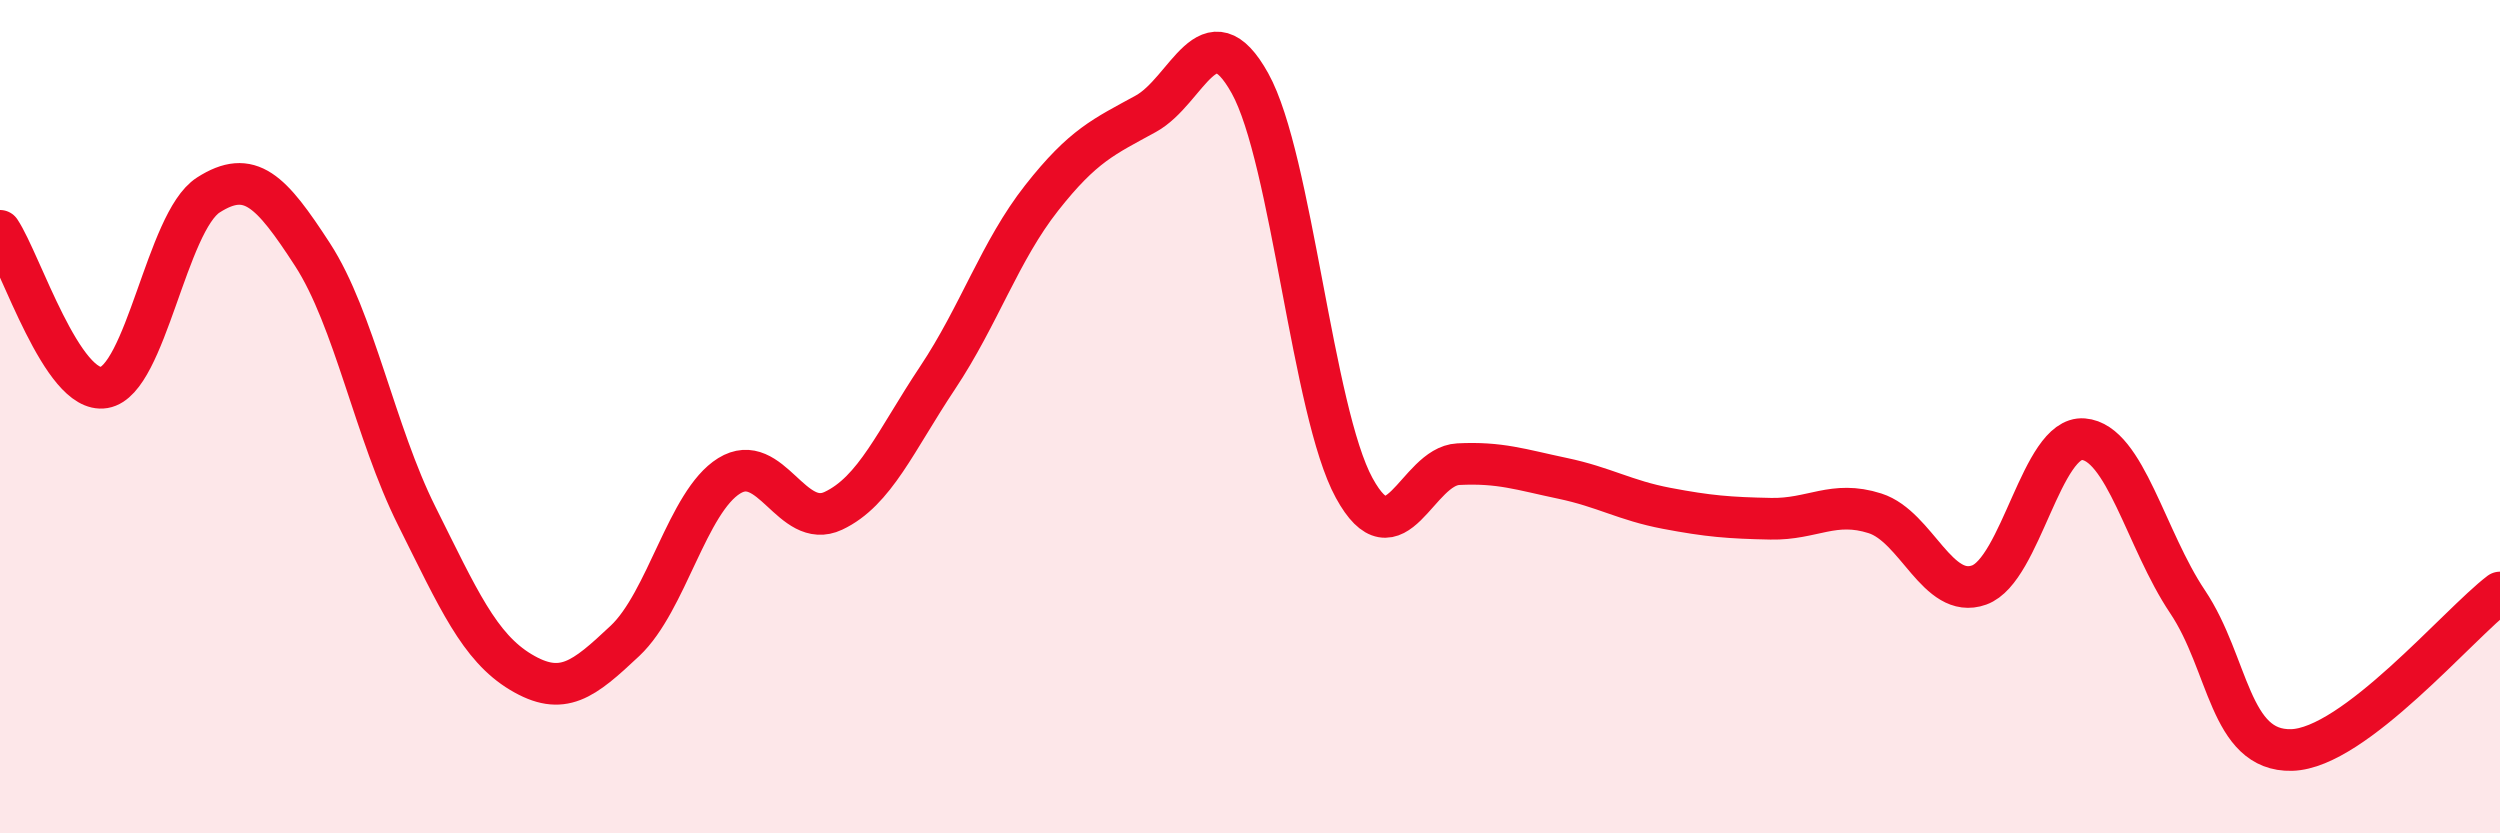
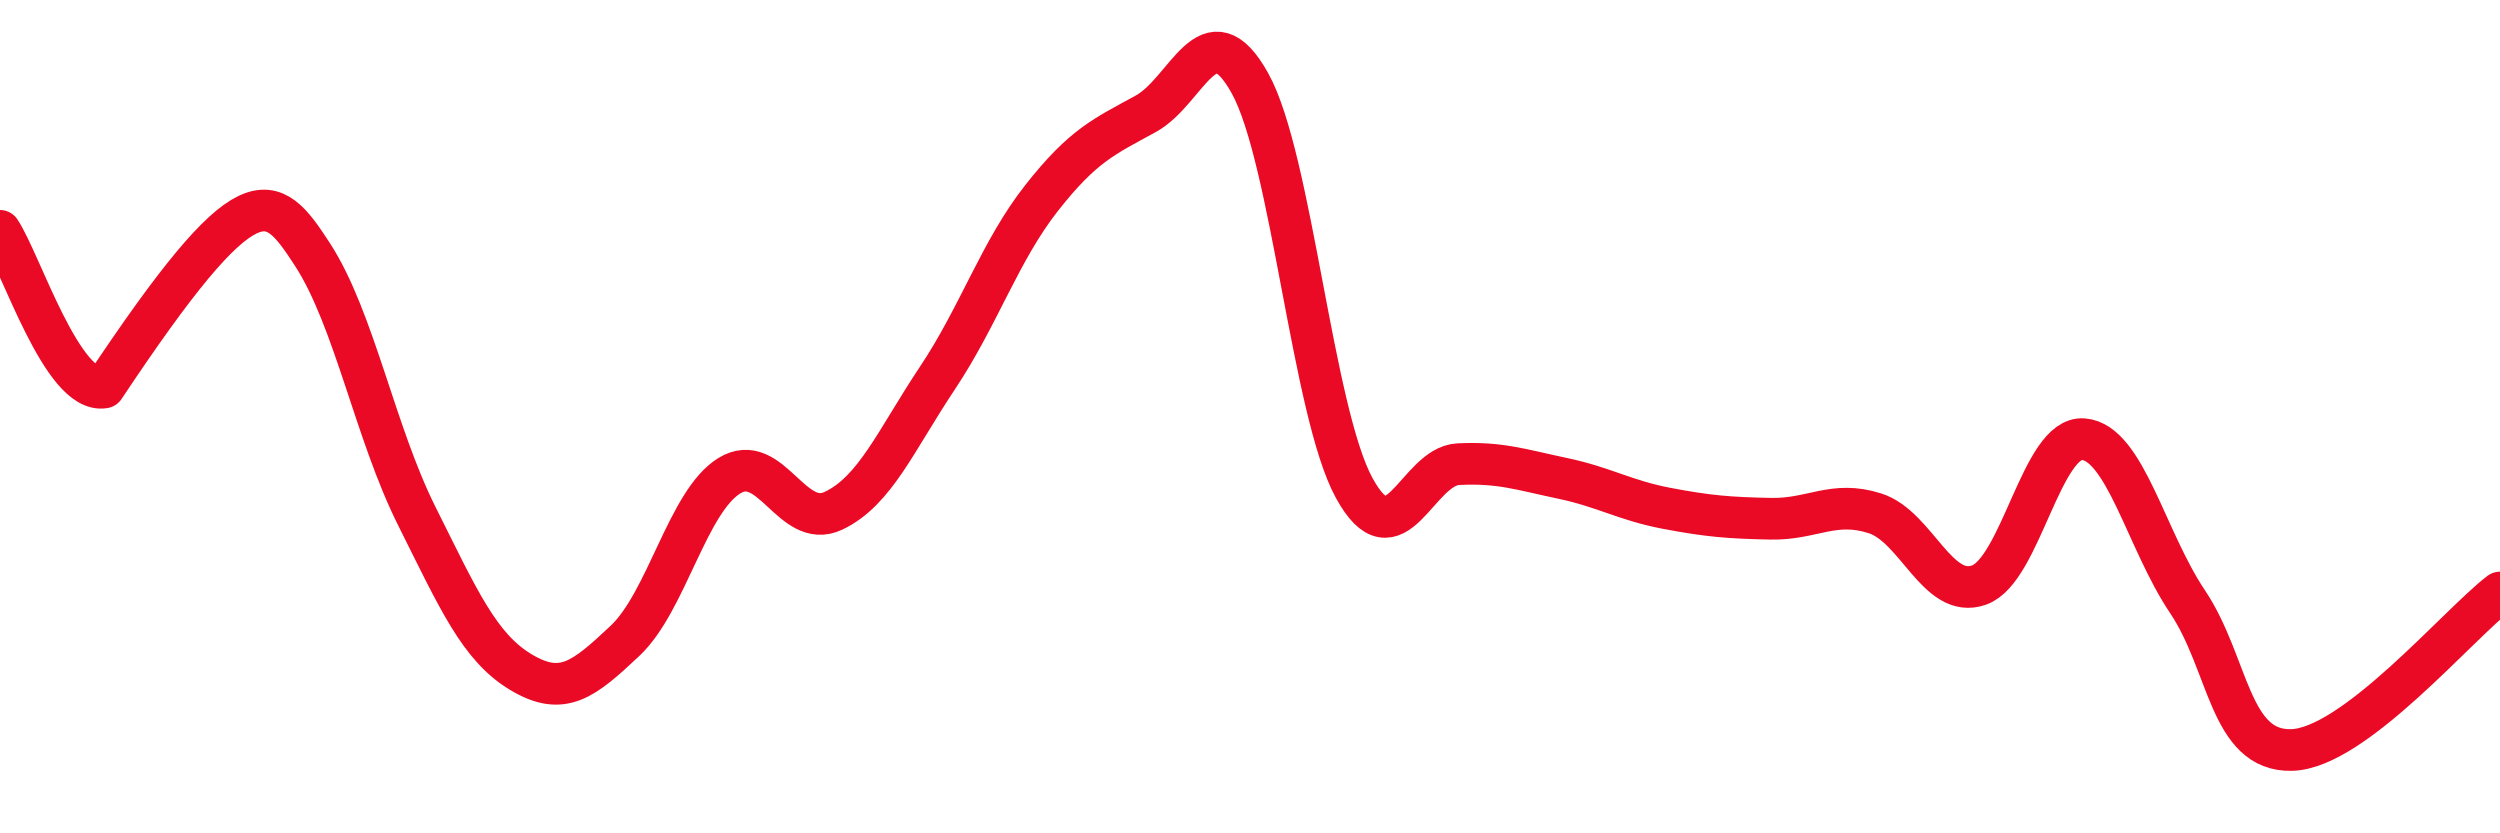
<svg xmlns="http://www.w3.org/2000/svg" width="60" height="20" viewBox="0 0 60 20">
-   <path d="M 0,5.54 C 0.5,6.29 1.5,9.47 2.5,9.3 C 3.5,9.13 4,5.32 5,4.68 C 6,4.04 6.5,4.57 7.5,6.11 C 8.5,7.65 9,10.38 10,12.38 C 11,14.38 11.5,15.53 12.5,16.13 C 13.5,16.73 14,16.32 15,15.38 C 16,14.44 16.5,12.04 17.5,11.42 C 18.5,10.8 19,12.73 20,12.26 C 21,11.79 21.5,10.57 22.5,9.07 C 23.5,7.57 24,6.02 25,4.75 C 26,3.48 26.5,3.28 27.5,2.73 C 28.5,2.18 29,0.2 30,2 C 31,3.8 31.5,9.88 32.5,11.71 C 33.5,13.54 34,11.19 35,11.14 C 36,11.09 36.5,11.27 37.5,11.48 C 38.5,11.69 39,12.01 40,12.2 C 41,12.39 41.5,12.43 42.5,12.45 C 43.5,12.47 44,12 45,12.32 C 46,12.64 46.5,14.4 47.5,14.04 C 48.5,13.68 49,10.46 50,10.54 C 51,10.62 51.5,12.95 52.5,14.44 C 53.5,15.93 53.5,18.04 55,18 C 56.5,17.96 59,14.98 60,14.22L60 20L0 20Z" fill="#EB0A25" opacity="0.1" stroke-linecap="round" stroke-linejoin="round" />
-   <path d="M 0,5.54 C 0.5,6.29 1.5,9.47 2.5,9.3 C 3.5,9.13 4,5.32 5,4.68 C 6,4.04 6.5,4.57 7.5,6.11 C 8.5,7.65 9,10.38 10,12.38 C 11,14.38 11.5,15.53 12.5,16.13 C 13.5,16.73 14,16.32 15,15.38 C 16,14.44 16.5,12.04 17.5,11.42 C 18.5,10.8 19,12.73 20,12.26 C 21,11.79 21.5,10.57 22.5,9.07 C 23.5,7.57 24,6.02 25,4.75 C 26,3.48 26.5,3.28 27.5,2.73 C 28.5,2.18 29,0.2 30,2 C 31,3.8 31.5,9.88 32.5,11.71 C 33.5,13.54 34,11.19 35,11.14 C 36,11.09 36.5,11.27 37.5,11.48 C 38.5,11.69 39,12.01 40,12.2 C 41,12.39 41.5,12.43 42.5,12.45 C 43.5,12.47 44,12 45,12.32 C 46,12.64 46.5,14.4 47.5,14.04 C 48.5,13.68 49,10.46 50,10.54 C 51,10.62 51.5,12.95 52.5,14.44 C 53.5,15.93 53.5,18.04 55,18 C 56.5,17.96 59,14.98 60,14.22" stroke="#EB0A25" stroke-width="1" fill="none" stroke-linecap="round" stroke-linejoin="round" />
+   <path d="M 0,5.54 C 0.5,6.29 1.5,9.47 2.5,9.3 C 6,4.04 6.5,4.57 7.5,6.11 C 8.5,7.65 9,10.38 10,12.38 C 11,14.38 11.5,15.53 12.5,16.13 C 13.5,16.73 14,16.32 15,15.38 C 16,14.44 16.5,12.04 17.5,11.42 C 18.5,10.8 19,12.73 20,12.26 C 21,11.79 21.5,10.57 22.5,9.07 C 23.5,7.57 24,6.02 25,4.75 C 26,3.48 26.5,3.28 27.5,2.73 C 28.5,2.18 29,0.2 30,2 C 31,3.8 31.5,9.88 32.5,11.71 C 33.5,13.54 34,11.19 35,11.14 C 36,11.09 36.5,11.27 37.5,11.48 C 38.5,11.69 39,12.01 40,12.2 C 41,12.39 41.5,12.43 42.5,12.45 C 43.5,12.47 44,12 45,12.32 C 46,12.64 46.5,14.4 47.5,14.04 C 48.5,13.68 49,10.46 50,10.54 C 51,10.62 51.5,12.95 52.5,14.44 C 53.5,15.93 53.5,18.04 55,18 C 56.5,17.96 59,14.98 60,14.22" stroke="#EB0A25" stroke-width="1" fill="none" stroke-linecap="round" stroke-linejoin="round" />
</svg>